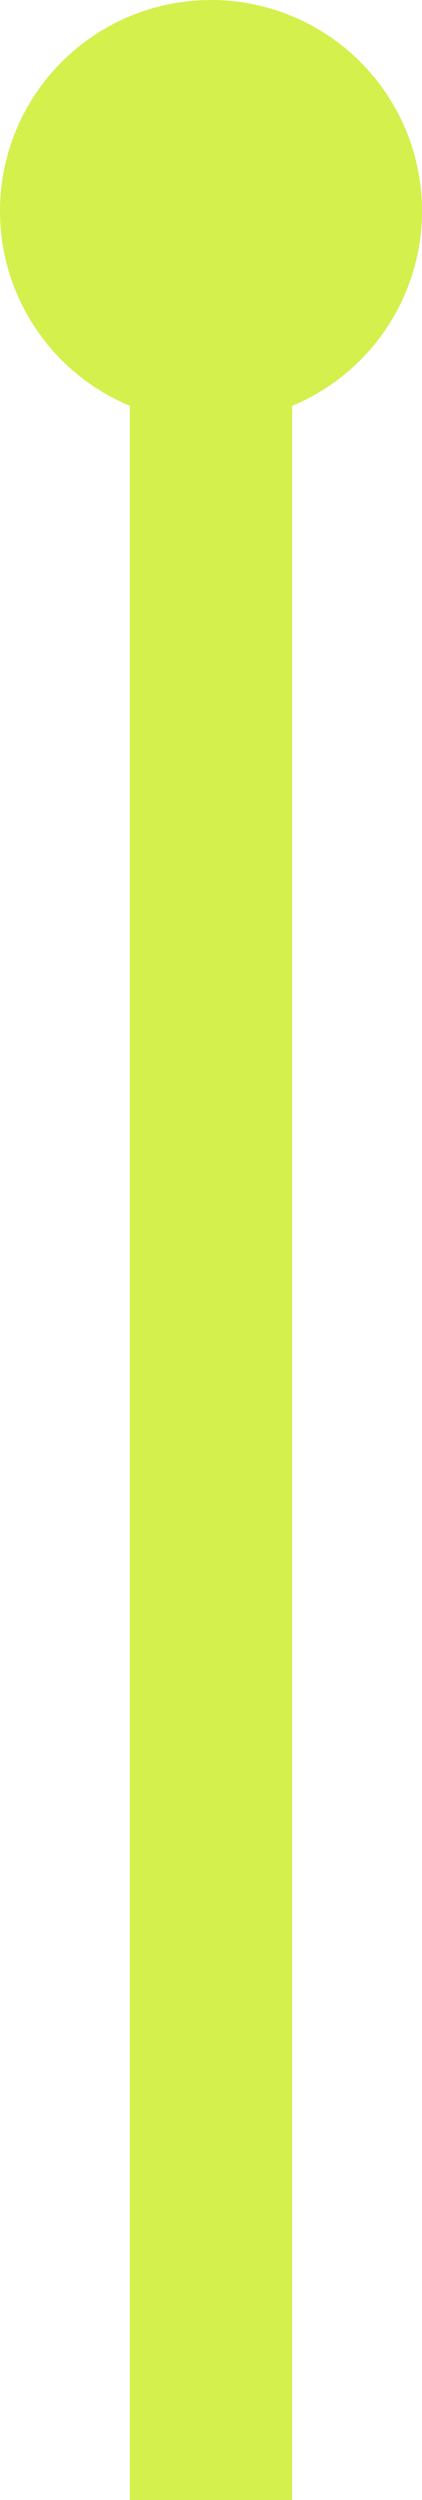
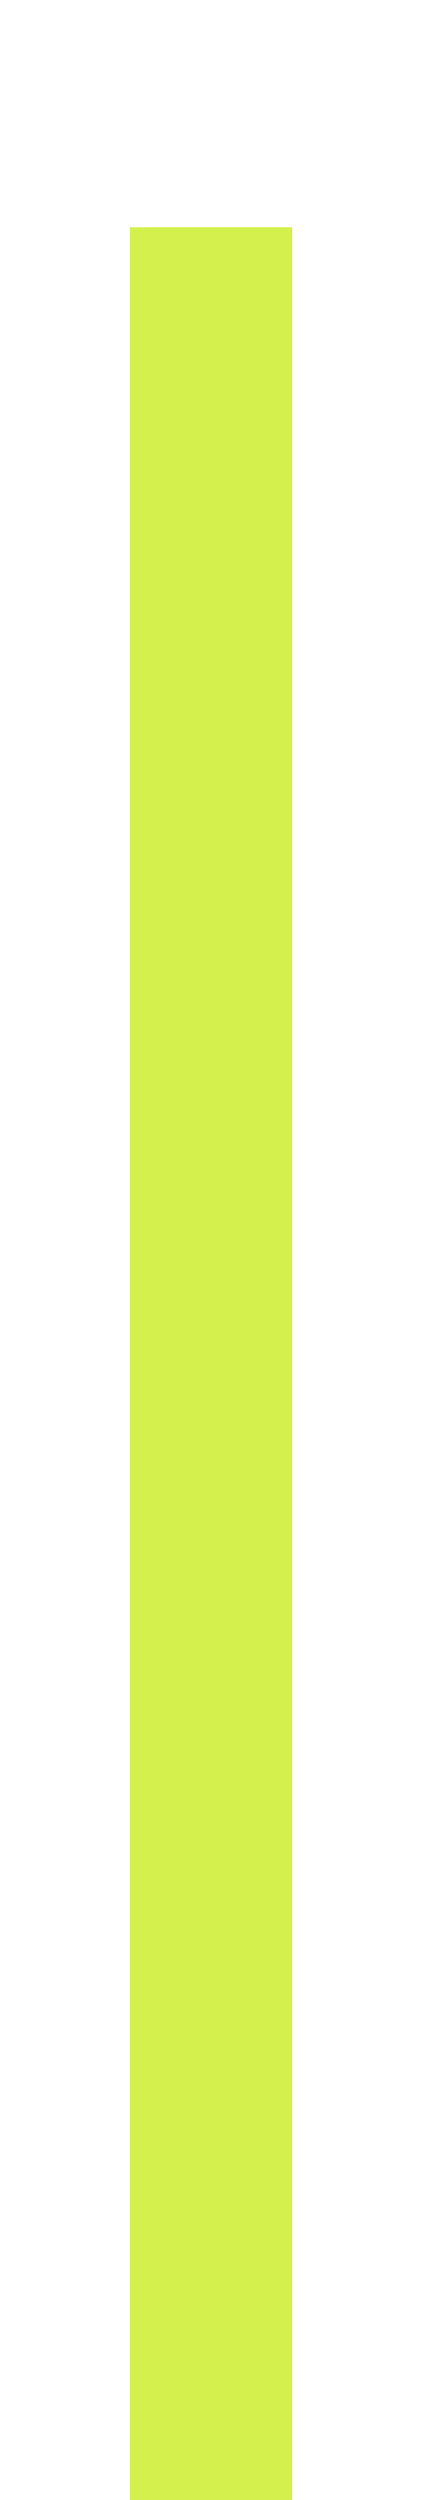
<svg xmlns="http://www.w3.org/2000/svg" width="100%" height="100%" viewBox="0 0 13 77" fill="none">
  <line y1="-2.5" x2="70" y2="-2.5" transform="matrix(-1.31134e-07 -1 -1 1.31134e-07 4 77)" stroke="#D3F04C" stroke-width="5" />
-   <circle cx="6.5" cy="6.5" r="6.5" transform="matrix(-1 1.74846e-07 1.74846e-07 1 13 0)" fill="#D3F04C" />
</svg>